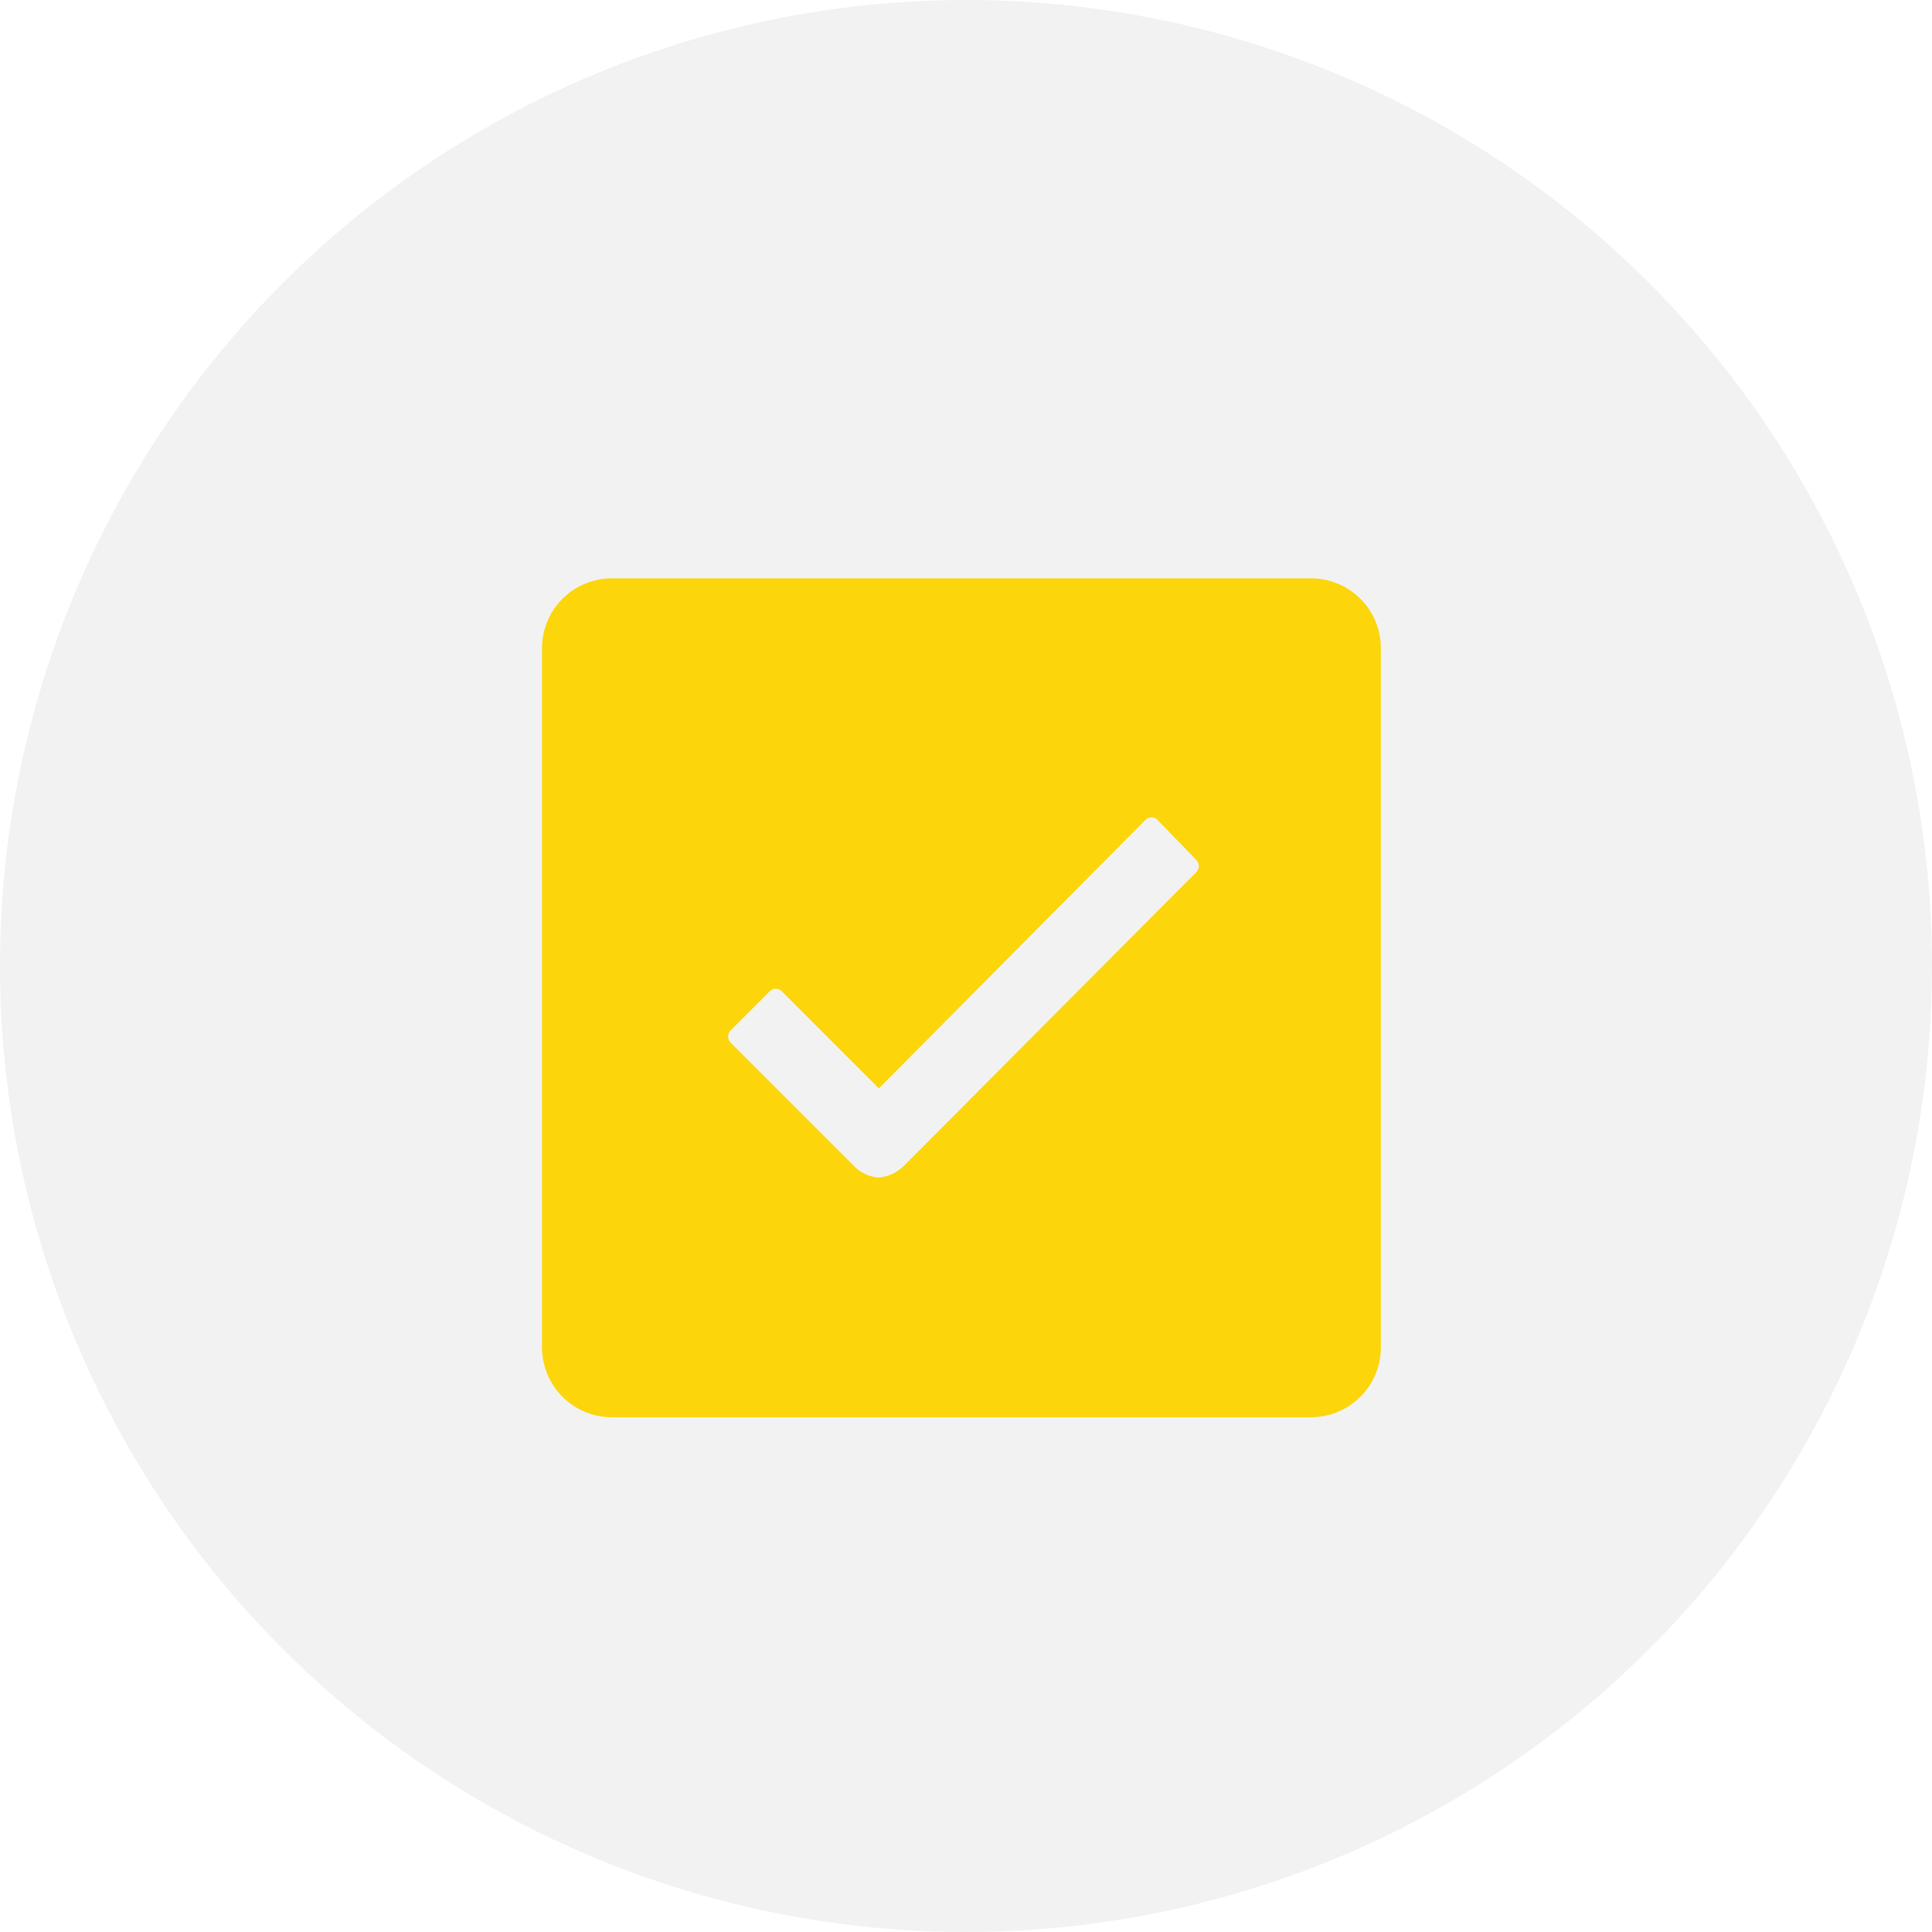
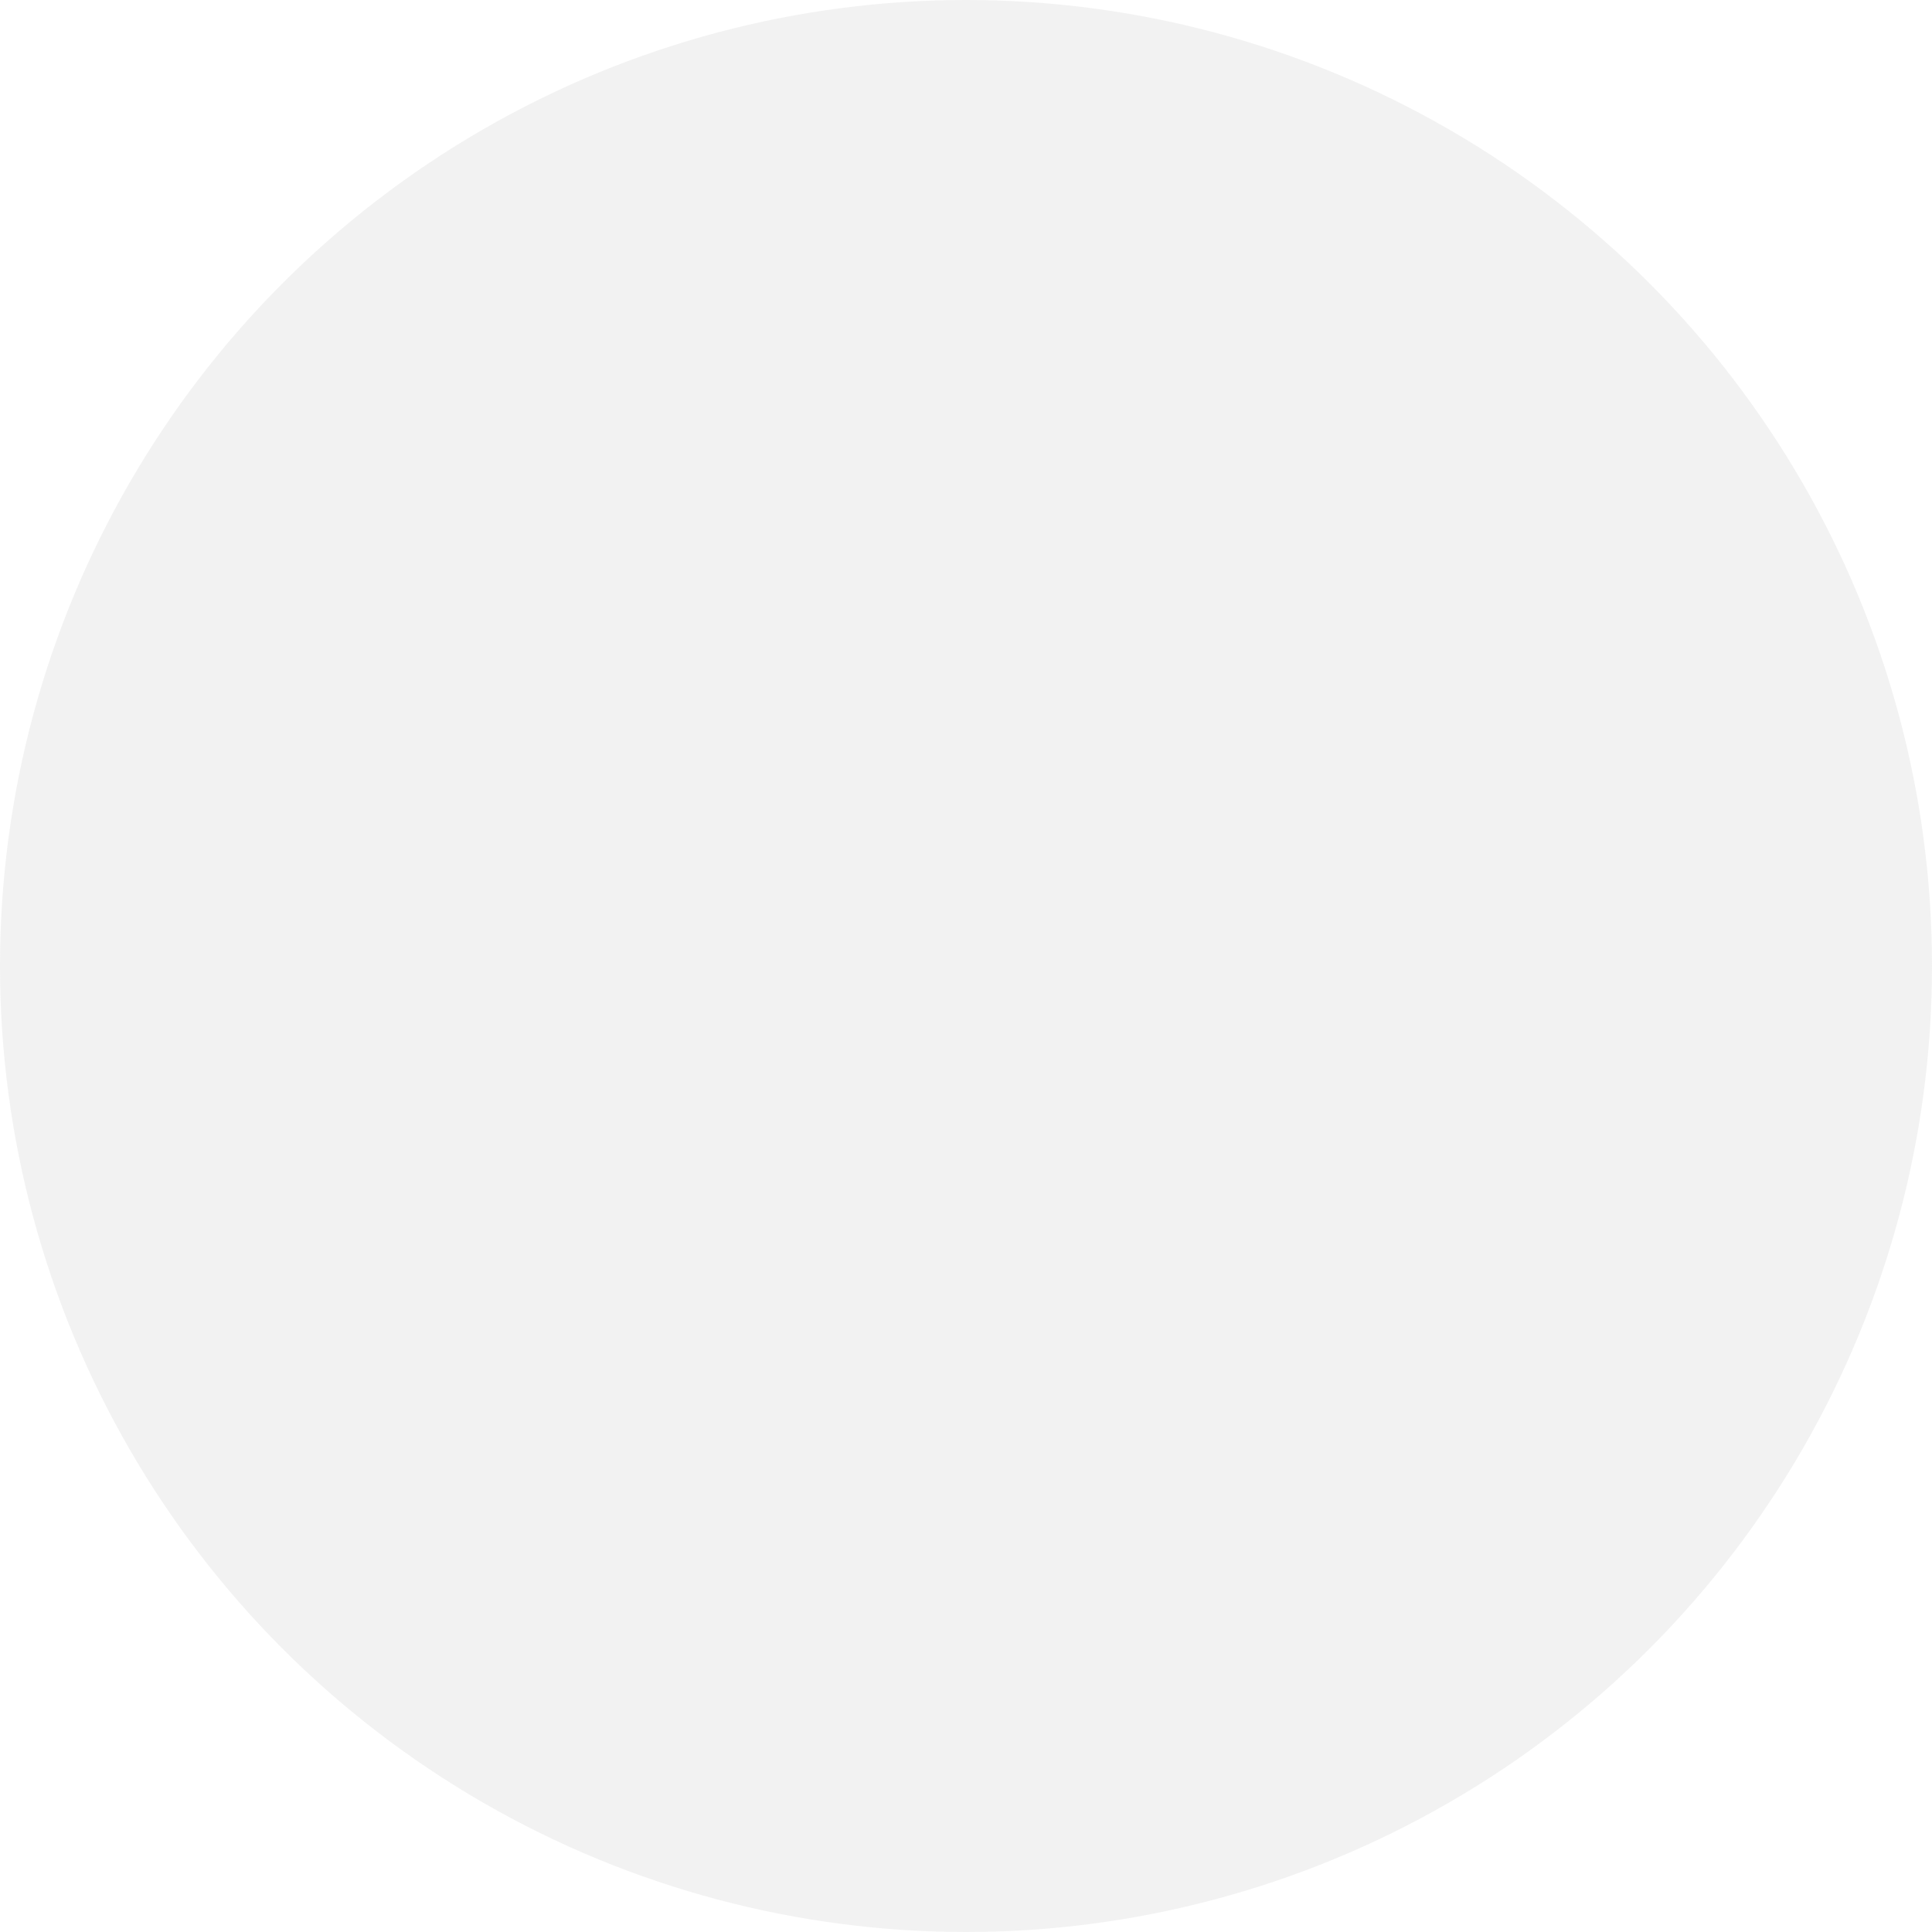
<svg xmlns="http://www.w3.org/2000/svg" viewBox="0 0 201 201">
  <defs>
    <filter id="Icon_ionic-ios-checkbox" x="47.393" y="51.168" width="105.27" height="105.27" filterUnits="userSpaceOnUse">
      <feOffset dy="3" input="SourceAlpha" />
      <feGaussianBlur stdDeviation="3" result="blur" />
      <feFlood flood-opacity="0.161" />
      <feComposite operator="in" in2="blur" />
      <feComposite in="SourceGraphic" />
    </filter>
  </defs>
  <g id="Group_46" data-name="Group 46" transform="translate(-140 -6148)">
    <circle id="Ellipse_2" data-name="Ellipse 2" cx="100.5" cy="100.5" r="100.5" transform="translate(140 6148)" fill="rgba(209,209,209,0.27)" />
    <g transform="matrix(1, 0, 0, 1, 140, 6148)" filter="url(#Icon_ionic-ios-checkbox)">
-       <path id="Icon_ionic-ios-checkbox-2" data-name="Icon ionic-ios-checkbox" d="M84.5,4.5H11.772A7.265,7.265,0,0,0,4.5,11.772V84.5a7.265,7.265,0,0,0,7.272,7.272H84.5A7.265,7.265,0,0,0,91.77,84.5V11.772A7.265,7.265,0,0,0,84.5,4.5ZM72.566,35.067,42.181,65.589h-.023a4.1,4.1,0,0,1-2.636,1.25,3.979,3.979,0,0,1-2.659-1.3L24.136,52.817a.906.906,0,0,1,0-1.3l4.045-4.045a.879.879,0,0,1,1.273,0L39.544,57.566,67.271,29.636a.9.9,0,0,1,.636-.273h0a.825.825,0,0,1,.636.273l3.977,4.113A.9.9,0,0,1,72.566,35.067Z" transform="translate(51.89 52.67)" fill="#fcd60b" />
-     </g>
+       </g>
  </g>
</svg>